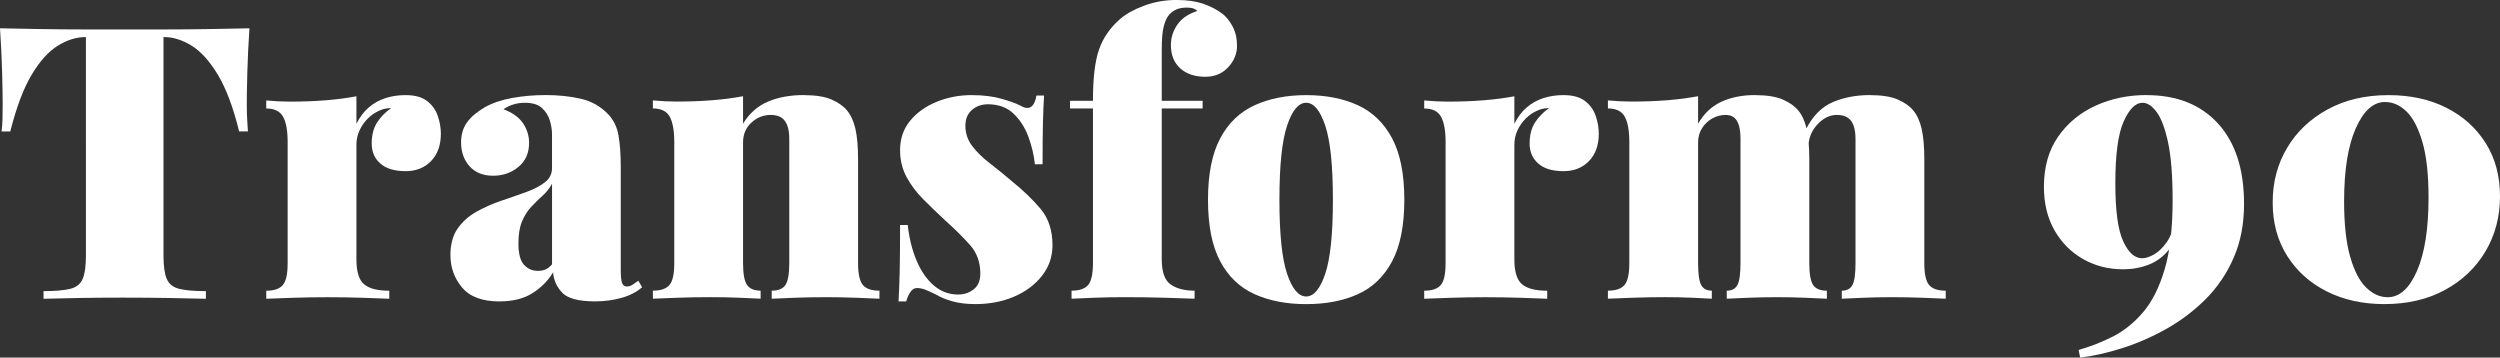
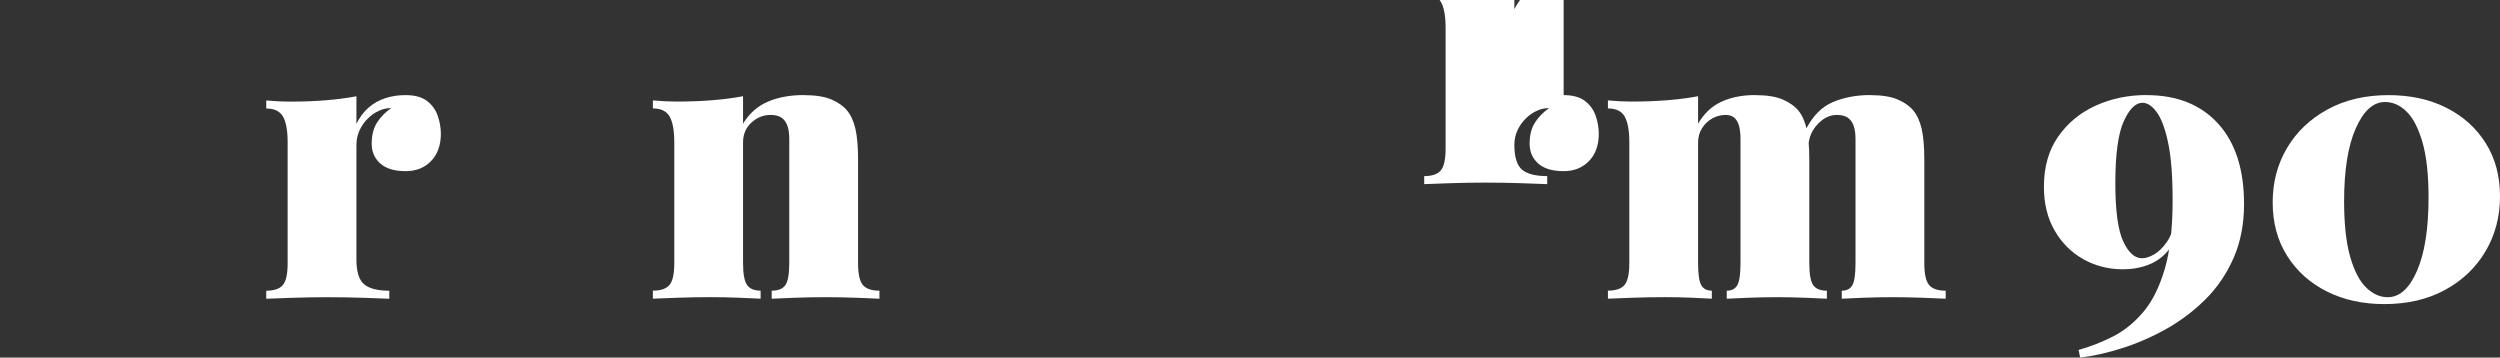
<svg xmlns="http://www.w3.org/2000/svg" id="Layer_1" data-name="Layer 1" viewBox="0 0 912.48 130.52">
  <rect x="0" y="0" width="912.48" height="130.52" fill="#333333" stroke="none" />
  <defs>
    <style>      .cls-1 {        fill: #fff;        stroke-width: 0px;      }    </style>
  </defs>
-   <path class="cls-1" d="M91.05,10.32c-.37,5.49-.63,10.78-.77,15.9-.14,5.11-.21,9.02-.21,11.71,0,1.95.05,3.81.14,5.58.09,1.77.19,3.26.28,4.46h-3.21c-2.14-8.74-4.72-15.62-7.74-20.64-3.02-5.02-6.23-8.58-9.62-10.67-3.39-2.09-6.76-3.14-10.11-3.14h-.14v79.76c0,3.81.39,6.65,1.19,8.51.79,1.86,2.3,3.07,4.53,3.63s5.48.84,9.76.84v2.79c-3.26-.09-7.65-.19-13.18-.28-5.53-.09-11.32-.14-17.36-.14s-11.2.05-16.31.14c-5.11.09-9.25.19-12.41.28v-2.79c4.27,0,7.53-.28,9.76-.84s3.74-1.76,4.53-3.63c.79-1.86,1.18-4.69,1.18-8.51V13.53h-.14c-3.35,0-6.72,1.05-10.11,3.14-3.39,2.09-6.58,5.63-9.55,10.6-2.98,4.97-5.58,11.88-7.81,20.71H.56c.19-1.21.3-2.69.35-4.46.05-1.76.07-3.63.07-5.58,0-2.69-.07-6.6-.21-11.71-.14-5.11-.4-10.41-.77-15.9,4.46.09,9.39.19,14.78.28,5.39.09,10.78.14,16.18.14h29.28c5.39,0,10.78-.05,16.18-.14,5.39-.09,10.27-.18,14.64-.28Z" />
  <path class="cls-1" d="M148.08,34.72c3.35,0,5.95.72,7.81,2.16,1.86,1.44,3.16,3.26,3.9,5.44.74,2.19,1.12,4.35,1.12,6.48,0,4.18-1.19,7.51-3.56,9.97-2.37,2.46-5.46,3.7-9.27,3.7-4.09,0-7.18-.93-9.27-2.79-2.09-1.86-3.14-4.27-3.14-7.25,0-3.16.67-5.76,2.02-7.81,1.35-2.04,3.04-3.76,5.09-5.16-1.67,0-3.16.33-4.46.98-1.49.65-2.86,1.6-4.11,2.86-1.26,1.26-2.26,2.7-3,4.32-.74,1.63-1.12,3.37-1.12,5.23v41.83c0,4.46.93,7.48,2.79,9.06,1.86,1.58,4.93,2.37,9.2,2.37v2.93c-2.14-.09-5.32-.21-9.55-.35-4.23-.14-8.58-.21-13.04-.21-4.18,0-8.41.07-12.69.21-4.28.14-7.48.26-9.62.35v-2.93c2.88,0,4.9-.7,6.07-2.09,1.16-1.39,1.74-4.04,1.74-7.95v-44.2c0-4.18-.56-7.27-1.67-9.27-1.12-2-3.16-3-6.14-3v-2.93c2.97.28,5.86.42,8.65.42,4.65,0,8.99-.16,13.04-.49,4.04-.32,7.78-.81,11.22-1.46v10.04c1.21-2.42,2.69-4.39,4.46-5.93,1.76-1.53,3.79-2.67,6.07-3.42,2.28-.74,4.76-1.12,7.46-1.12Z" />
-   <path class="cls-1" d="M182.38,110.02c-6.32,0-10.9-1.69-13.73-5.09-2.84-3.39-4.25-7.32-4.25-11.78,0-4,.88-7.25,2.65-9.76,1.76-2.51,4.07-4.55,6.9-6.14,2.83-1.58,5.83-2.9,8.99-3.97,3.16-1.07,6.16-2.11,8.99-3.14,2.84-1.02,5.14-2.21,6.9-3.56,1.77-1.35,2.65-3.09,2.65-5.23v-12.41c0-1.49-.26-3.11-.77-4.88-.51-1.77-1.46-3.3-2.86-4.6-1.39-1.3-3.49-1.95-6.27-1.95-1.49,0-2.91.21-4.25.63-1.35.42-2.53,1-3.56,1.74,3.25,1.21,5.62,2.91,7.11,5.09,1.49,2.19,2.23,4.58,2.23,7.18,0,3.72-1.3,6.65-3.9,8.78-2.6,2.14-5.67,3.21-9.2,3.21-3.72,0-6.6-1.16-8.65-3.49-2.05-2.32-3.07-5.21-3.07-8.65,0-2.88.72-5.32,2.16-7.32,1.44-2,3.6-3.83,6.48-5.51,2.79-1.58,6.14-2.72,10.04-3.42,3.9-.7,7.99-1.05,12.27-1.05,4.55,0,8.78.44,12.69,1.33,3.9.88,7.25,2.77,10.04,5.65,1.95,2.05,3.21,4.6,3.76,7.67.56,3.07.84,7.02.84,11.85v37.37c0,2.33.16,3.9.49,4.74.32.84.91,1.26,1.74,1.26.74,0,1.46-.23,2.16-.7.7-.47,1.37-.93,2.02-1.4l1.39,2.37c-2.05,1.77-4.58,3.07-7.6,3.9-3.02.84-6.2,1.26-9.55,1.26-6.04,0-10.06-1.07-12.06-3.21-2-2.14-3.09-4.6-3.28-7.39-1.86,3.07-4.37,5.6-7.53,7.6-3.16,2-7.16,3-11.99,3ZM196.33,98.86c1.02,0,1.93-.16,2.72-.49.79-.32,1.6-.95,2.44-1.88v-29.42c-.93,1.67-2.09,3.14-3.49,4.39-1.39,1.26-2.77,2.6-4.11,4.04-1.35,1.44-2.46,3.21-3.35,5.3-.88,2.09-1.32,4.76-1.32,8.02,0,3.72.67,6.32,2.02,7.81,1.35,1.49,3.04,2.23,5.09,2.23Z" />
  <path class="cls-1" d="M293.38,34.72c4.27,0,7.64.54,10.11,1.6,2.46,1.07,4.34,2.39,5.65,3.97,1.39,1.67,2.42,3.9,3.07,6.69.65,2.79.98,6.55.98,11.29v37.79c0,3.91.58,6.55,1.74,7.95,1.16,1.39,3.18,2.09,6.06,2.09v2.93c-1.86-.09-4.67-.21-8.44-.35-3.77-.14-7.46-.21-11.08-.21-3.9,0-7.72.07-11.43.21-3.72.14-6.51.26-8.37.35v-2.93c2.42,0,4.09-.7,5.02-2.09.93-1.39,1.39-4.04,1.39-7.95v-45.32c0-1.95-.23-3.58-.7-4.88-.47-1.3-1.19-2.28-2.16-2.93-.98-.65-2.3-.98-3.97-.98-2.6,0-4.93.93-6.97,2.79-2.05,1.86-3.07,4.28-3.07,7.25v44.06c0,3.91.49,6.55,1.46,7.95s2.63,2.09,4.95,2.09v2.93c-1.77-.09-4.37-.21-7.81-.35-3.44-.14-6.97-.21-10.6-.21-3.9,0-7.86.07-11.85.21-4,.14-7.02.26-9.06.35v-2.93c2.88,0,4.9-.7,6.07-2.09,1.16-1.39,1.74-4.04,1.74-7.95v-44.2c0-4.18-.56-7.27-1.67-9.27-1.12-2-3.16-3-6.14-3v-2.93c2.97.28,5.86.42,8.65.42,4.65,0,8.99-.16,13.04-.49,4.04-.32,7.78-.81,11.22-1.46v10.04c2.23-3.72,5.23-6.39,8.99-8.02,3.76-1.63,8.16-2.44,13.18-2.44Z" />
-   <path class="cls-1" d="M354.73,34.72c4.09,0,7.69.44,10.81,1.33,3.11.88,5.37,1.7,6.76,2.44,3.25,1.95,5.25.74,6-3.63h2.79c-.19,2.7-.33,5.97-.42,9.83-.09,3.86-.14,8.95-.14,15.27h-2.79c-.37-3.44-1.19-6.83-2.44-10.18s-3.07-6.14-5.44-8.37c-2.37-2.23-5.46-3.35-9.27-3.35-2.32,0-4.28.7-5.86,2.09-1.58,1.39-2.37,3.3-2.37,5.72,0,2.79.84,5.28,2.51,7.46,1.67,2.19,3.81,4.28,6.41,6.27,2.6,2,5.21,4.11,7.81,6.34,4.27,3.44,7.85,6.88,10.74,10.32,2.88,3.44,4.32,7.86,4.32,13.25,0,4.18-1.28,7.9-3.83,11.16-2.56,3.25-5.95,5.79-10.18,7.6-4.23,1.81-8.95,2.72-14.15,2.72-3.25,0-6.09-.35-8.51-1.05-2.42-.7-4.37-1.51-5.86-2.44-1.49-.74-2.77-1.32-3.83-1.74-1.07-.42-2.12-.63-3.14-.63-.93,0-1.72.49-2.37,1.46-.65.98-1.16,2.12-1.53,3.42h-2.79c.18-2.97.32-6.6.42-10.88.09-4.27.14-9.94.14-17.01h2.79c.56,4.93,1.65,9.3,3.28,13.11,1.62,3.81,3.72,6.81,6.27,8.99,2.56,2.19,5.51,3.28,8.86,3.28,2.14,0,4.02-.63,5.65-1.88,1.63-1.26,2.44-3.18,2.44-5.79,0-4.09-1.23-7.53-3.7-10.32-2.46-2.79-5.55-5.86-9.27-9.2-2.79-2.6-5.42-5.13-7.88-7.6-2.46-2.46-4.49-5.16-6.07-8.09-1.58-2.93-2.37-6.21-2.37-9.83,0-4.18,1.23-7.76,3.69-10.74,2.46-2.97,5.69-5.28,9.69-6.9,4-1.63,8.27-2.44,12.83-2.44Z" />
-   <path class="cls-1" d="M429.61,0c3.72,0,6.93.47,9.62,1.39,2.7.93,5.07,2.19,7.11,3.76,1.3,1.02,2.49,2.53,3.56,4.53,1.07,2,1.6,4.35,1.6,7.04,0,2.88-1.07,5.49-3.21,7.81-2.14,2.32-4.93,3.49-8.37,3.49-3.81,0-6.86-1.02-9.13-3.07-2.28-2.04-3.42-4.88-3.42-8.51,0-2.7.79-5.18,2.37-7.46,1.58-2.28,4-3.93,7.25-4.95-.28-.37-.72-.67-1.32-.91-.61-.23-1.42-.35-2.44-.35-1.58,0-2.88.23-3.9.7-1.02.47-1.91,1.12-2.65,1.95-.84,1.02-1.49,2.46-1.95,4.32-.47,1.86-.7,4.65-.7,8.37v18.68h14.92v2.79h-14.92v55.08c0,4.56,1.07,7.6,3.21,9.13,2.14,1.53,5.07,2.3,8.78,2.3v2.93c-2.6-.09-6.23-.21-10.88-.35-4.65-.14-9.58-.21-14.78-.21-3.72,0-7.39.07-11.02.21-3.63.14-6.37.26-8.23.35v-2.93c2.88,0,4.9-.7,6.07-2.09,1.16-1.39,1.74-4.04,1.74-7.95v-56.47h-8.37v-2.79h8.37c0-8.27.74-14.52,2.23-18.75,1.49-4.23,4.04-7.92,7.67-11.09,2.14-1.86,5.06-3.49,8.78-4.88,3.72-1.39,7.72-2.09,11.99-2.09Z" />
-   <path class="cls-1" d="M476.74,34.72c7.25,0,13.55,1.23,18.89,3.7,5.34,2.46,9.5,6.48,12.48,12.06,2.97,5.58,4.46,13.06,4.46,22.45s-1.49,16.87-4.46,22.45c-2.98,5.58-7.14,9.58-12.48,11.99-5.35,2.42-11.64,3.63-18.89,3.63s-13.43-1.21-18.82-3.63c-5.39-2.42-9.58-6.41-12.55-11.99-2.98-5.58-4.46-13.06-4.46-22.45s1.49-16.87,4.46-22.45c2.97-5.58,7.16-9.6,12.55-12.06,5.39-2.46,11.67-3.7,18.82-3.7ZM476.74,37.51c-2.79,0-5.11,2.79-6.97,8.37-1.86,5.58-2.79,14.6-2.79,27.05s.93,21.45,2.79,26.98c1.86,5.53,4.18,8.3,6.97,8.3s5.11-2.76,6.97-8.3c1.86-5.53,2.79-14.52,2.79-26.98s-.93-21.47-2.79-27.05c-1.86-5.58-4.18-8.37-6.97-8.37Z" />
-   <path class="cls-1" d="M570.72,34.72c3.35,0,5.95.72,7.81,2.16,1.86,1.44,3.16,3.26,3.9,5.44.74,2.19,1.11,4.35,1.11,6.48,0,4.18-1.18,7.51-3.56,9.97-2.37,2.46-5.46,3.7-9.27,3.7-4.09,0-7.18-.93-9.27-2.79-2.09-1.86-3.14-4.27-3.14-7.25,0-3.16.67-5.76,2.02-7.81,1.35-2.04,3.04-3.76,5.09-5.16-1.67,0-3.16.33-4.46.98-1.49.65-2.86,1.6-4.11,2.86s-2.25,2.7-3,4.32c-.75,1.63-1.11,3.37-1.11,5.23v41.83c0,4.46.93,7.48,2.79,9.06,1.86,1.58,4.93,2.37,9.2,2.37v2.93c-2.14-.09-5.32-.21-9.55-.35-4.23-.14-8.58-.21-13.04-.21-4.18,0-8.41.07-12.69.21-4.28.14-7.48.26-9.62.35v-2.93c2.88,0,4.9-.7,6.07-2.09,1.16-1.39,1.74-4.04,1.74-7.95v-44.2c0-4.18-.56-7.27-1.67-9.27-1.11-2-3.16-3-6.14-3v-2.93c2.97.28,5.86.42,8.65.42,4.65,0,8.99-.16,13.04-.49,4.04-.32,7.78-.81,11.22-1.46v10.04c1.21-2.42,2.69-4.39,4.46-5.93,1.77-1.53,3.79-2.67,6.07-3.42,2.28-.74,4.76-1.12,7.46-1.12Z" />
+   <path class="cls-1" d="M570.72,34.72c3.35,0,5.95.72,7.81,2.16,1.86,1.44,3.16,3.26,3.9,5.44.74,2.19,1.11,4.35,1.11,6.48,0,4.18-1.18,7.51-3.56,9.97-2.37,2.46-5.46,3.7-9.27,3.7-4.09,0-7.18-.93-9.27-2.79-2.09-1.86-3.14-4.27-3.14-7.25,0-3.16.67-5.76,2.02-7.81,1.35-2.04,3.04-3.76,5.09-5.16-1.67,0-3.16.33-4.46.98-1.49.65-2.86,1.6-4.11,2.86s-2.25,2.7-3,4.32c-.75,1.63-1.11,3.37-1.11,5.23c0,4.46.93,7.48,2.79,9.06,1.86,1.58,4.93,2.37,9.2,2.37v2.93c-2.14-.09-5.32-.21-9.55-.35-4.23-.14-8.58-.21-13.04-.21-4.18,0-8.41.07-12.69.21-4.28.14-7.48.26-9.62.35v-2.93c2.88,0,4.9-.7,6.07-2.09,1.16-1.39,1.74-4.04,1.74-7.95v-44.2c0-4.18-.56-7.27-1.67-9.27-1.11-2-3.16-3-6.14-3v-2.93c2.97.28,5.86.42,8.65.42,4.65,0,8.99-.16,13.04-.49,4.04-.32,7.78-.81,11.22-1.46v10.04c1.21-2.42,2.69-4.39,4.46-5.93,1.77-1.53,3.79-2.67,6.07-3.42,2.28-.74,4.76-1.12,7.46-1.12Z" />
  <path class="cls-1" d="M640.57,34.72c4.27,0,7.65.54,10.11,1.6,2.46,1.07,4.34,2.39,5.65,3.97,1.4,1.67,2.42,3.9,3.07,6.69.65,2.79.98,6.55.98,11.29v37.79c0,3.91.46,6.55,1.39,7.95.93,1.39,2.6,2.09,5.02,2.09v2.93c-1.77-.09-4.39-.21-7.88-.35-3.49-.14-6.9-.21-10.25-.21-3.63,0-7.16.07-10.6.21-3.44.14-6.04.26-7.81.35v-2.93c1.86,0,3.16-.7,3.9-2.09.74-1.39,1.12-4.04,1.12-7.95v-45.32c0-1.95-.19-3.58-.56-4.88-.37-1.3-.95-2.28-1.74-2.93-.79-.65-1.84-.98-3.14-.98-1.67,0-3.28.42-4.81,1.25-1.53.84-2.79,2.02-3.77,3.56-.98,1.53-1.46,3.28-1.46,5.23v44.06c0,3.91.37,6.55,1.11,7.95.74,1.39,2.04,2.09,3.9,2.09v2.93c-1.58-.09-3.97-.21-7.18-.35-3.21-.14-6.48-.21-9.83-.21-3.9,0-7.86.07-11.85.21-4,.14-7.02.26-9.06.35v-2.93c2.88,0,4.9-.7,6.07-2.09,1.16-1.39,1.74-4.04,1.74-7.95v-44.2c0-4.18-.56-7.27-1.67-9.27-1.11-2-3.16-3-6.14-3v-2.93c2.97.28,5.86.42,8.65.42,4.65,0,8.99-.16,13.04-.49,4.04-.32,7.78-.81,11.22-1.46v10.04c2.14-3.72,4.97-6.39,8.51-8.02,3.53-1.63,7.62-2.44,12.27-2.44ZM682.55,34.72c4.27,0,7.64.54,10.11,1.6,2.46,1.07,4.34,2.39,5.65,3.97,1.39,1.67,2.42,3.9,3.07,6.69.65,2.79.98,6.55.98,11.29v37.79c0,3.91.58,6.55,1.74,7.95,1.16,1.39,3.18,2.09,6.07,2.09v2.93c-1.86-.09-4.67-.21-8.44-.35-3.76-.14-7.46-.21-11.08-.21s-7.16.07-10.6.21c-3.44.14-6.04.26-7.81.35v-2.93c1.86,0,3.16-.7,3.9-2.09.74-1.39,1.11-4.04,1.11-7.95v-45.32c0-1.95-.23-3.58-.7-4.88-.47-1.3-1.19-2.28-2.16-2.93-.98-.65-2.3-.98-3.97-.98-2.51,0-4.81,1.09-6.9,3.28-2.09,2.19-3.23,4.72-3.42,7.6l-.98-5.58c2.51-4.93,5.79-8.25,9.83-9.97,4.04-1.72,8.58-2.58,13.6-2.58Z" />
  <path class="cls-1" d="M783.5,34.72c11.06,0,19.75,3.46,26.08,10.39,6.32,6.93,9.48,16.71,9.48,29.35,0,7.34-1.28,13.92-3.83,19.73-2.56,5.81-5.99,10.85-10.32,15.13-4.32,4.28-9.11,7.88-14.36,10.81-5.25,2.93-10.6,5.25-16.04,6.97-5.44,1.72-10.53,2.86-15.27,3.42l-.56-2.79c4.27-1.21,8.44-2.84,12.48-4.88,4.04-2.05,7.72-5,11.02-8.85,3.3-3.86,5.93-9.06,7.88-15.62s2.93-14.99,2.93-25.31c0-8.92-.56-15.97-1.67-21.12s-2.51-8.85-4.18-11.09-3.39-3.35-5.16-3.35c-2.51,0-4.79,2.25-6.83,6.76-2.05,4.51-3.07,12.06-3.07,22.66,0,9.95.95,16.99,2.86,21.12,1.9,4.14,4.21,6.21,6.9,6.21,1.3,0,2.77-.47,4.39-1.4,1.63-.93,3.16-2.42,4.6-4.46,1.44-2.04,2.44-4.74,3-8.09l1.26,1.39c-.47,4-1.67,7.21-3.63,9.62-1.95,2.42-4.37,4.18-7.25,5.3-2.88,1.11-6,1.67-9.34,1.67-5.3,0-10.13-1.23-14.5-3.7-4.37-2.46-7.86-5.95-10.46-10.46-2.6-4.51-3.9-9.83-3.9-15.97,0-7.25,1.74-13.36,5.23-18.34,3.49-4.97,8.06-8.74,13.74-11.3,5.67-2.56,11.85-3.83,18.55-3.83Z" />
  <path class="cls-1" d="M871.76,34.72c7.99,0,15.03,1.53,21.13,4.6,6.09,3.07,10.88,7.37,14.36,12.9,3.49,5.53,5.23,12.02,5.23,19.45s-1.77,14.13-5.3,20.08c-3.53,5.95-8.46,10.64-14.78,14.08-6.32,3.44-13.71,5.16-22.17,5.16-7.81,0-14.78-1.53-20.92-4.6-6.14-3.07-10.97-7.39-14.5-12.97-3.53-5.58-5.3-12.08-5.3-19.52s1.74-13.97,5.23-19.87c3.48-5.9,8.41-10.6,14.78-14.08,6.37-3.49,13.78-5.23,22.24-5.23ZM870.5,37.23c-4.28,0-7.83,3.21-10.67,9.62-2.84,6.41-4.25,15.29-4.25,26.63,0,8.37.74,15.13,2.23,20.29s3.44,8.9,5.86,11.22c2.42,2.33,5.02,3.49,7.81,3.49,4.37,0,7.95-3.23,10.74-9.69,2.79-6.46,4.18-15.36,4.18-26.7,0-8.37-.74-15.11-2.23-20.22-1.49-5.11-3.42-8.83-5.79-11.15-2.37-2.32-5-3.49-7.88-3.49Z" />
</svg>